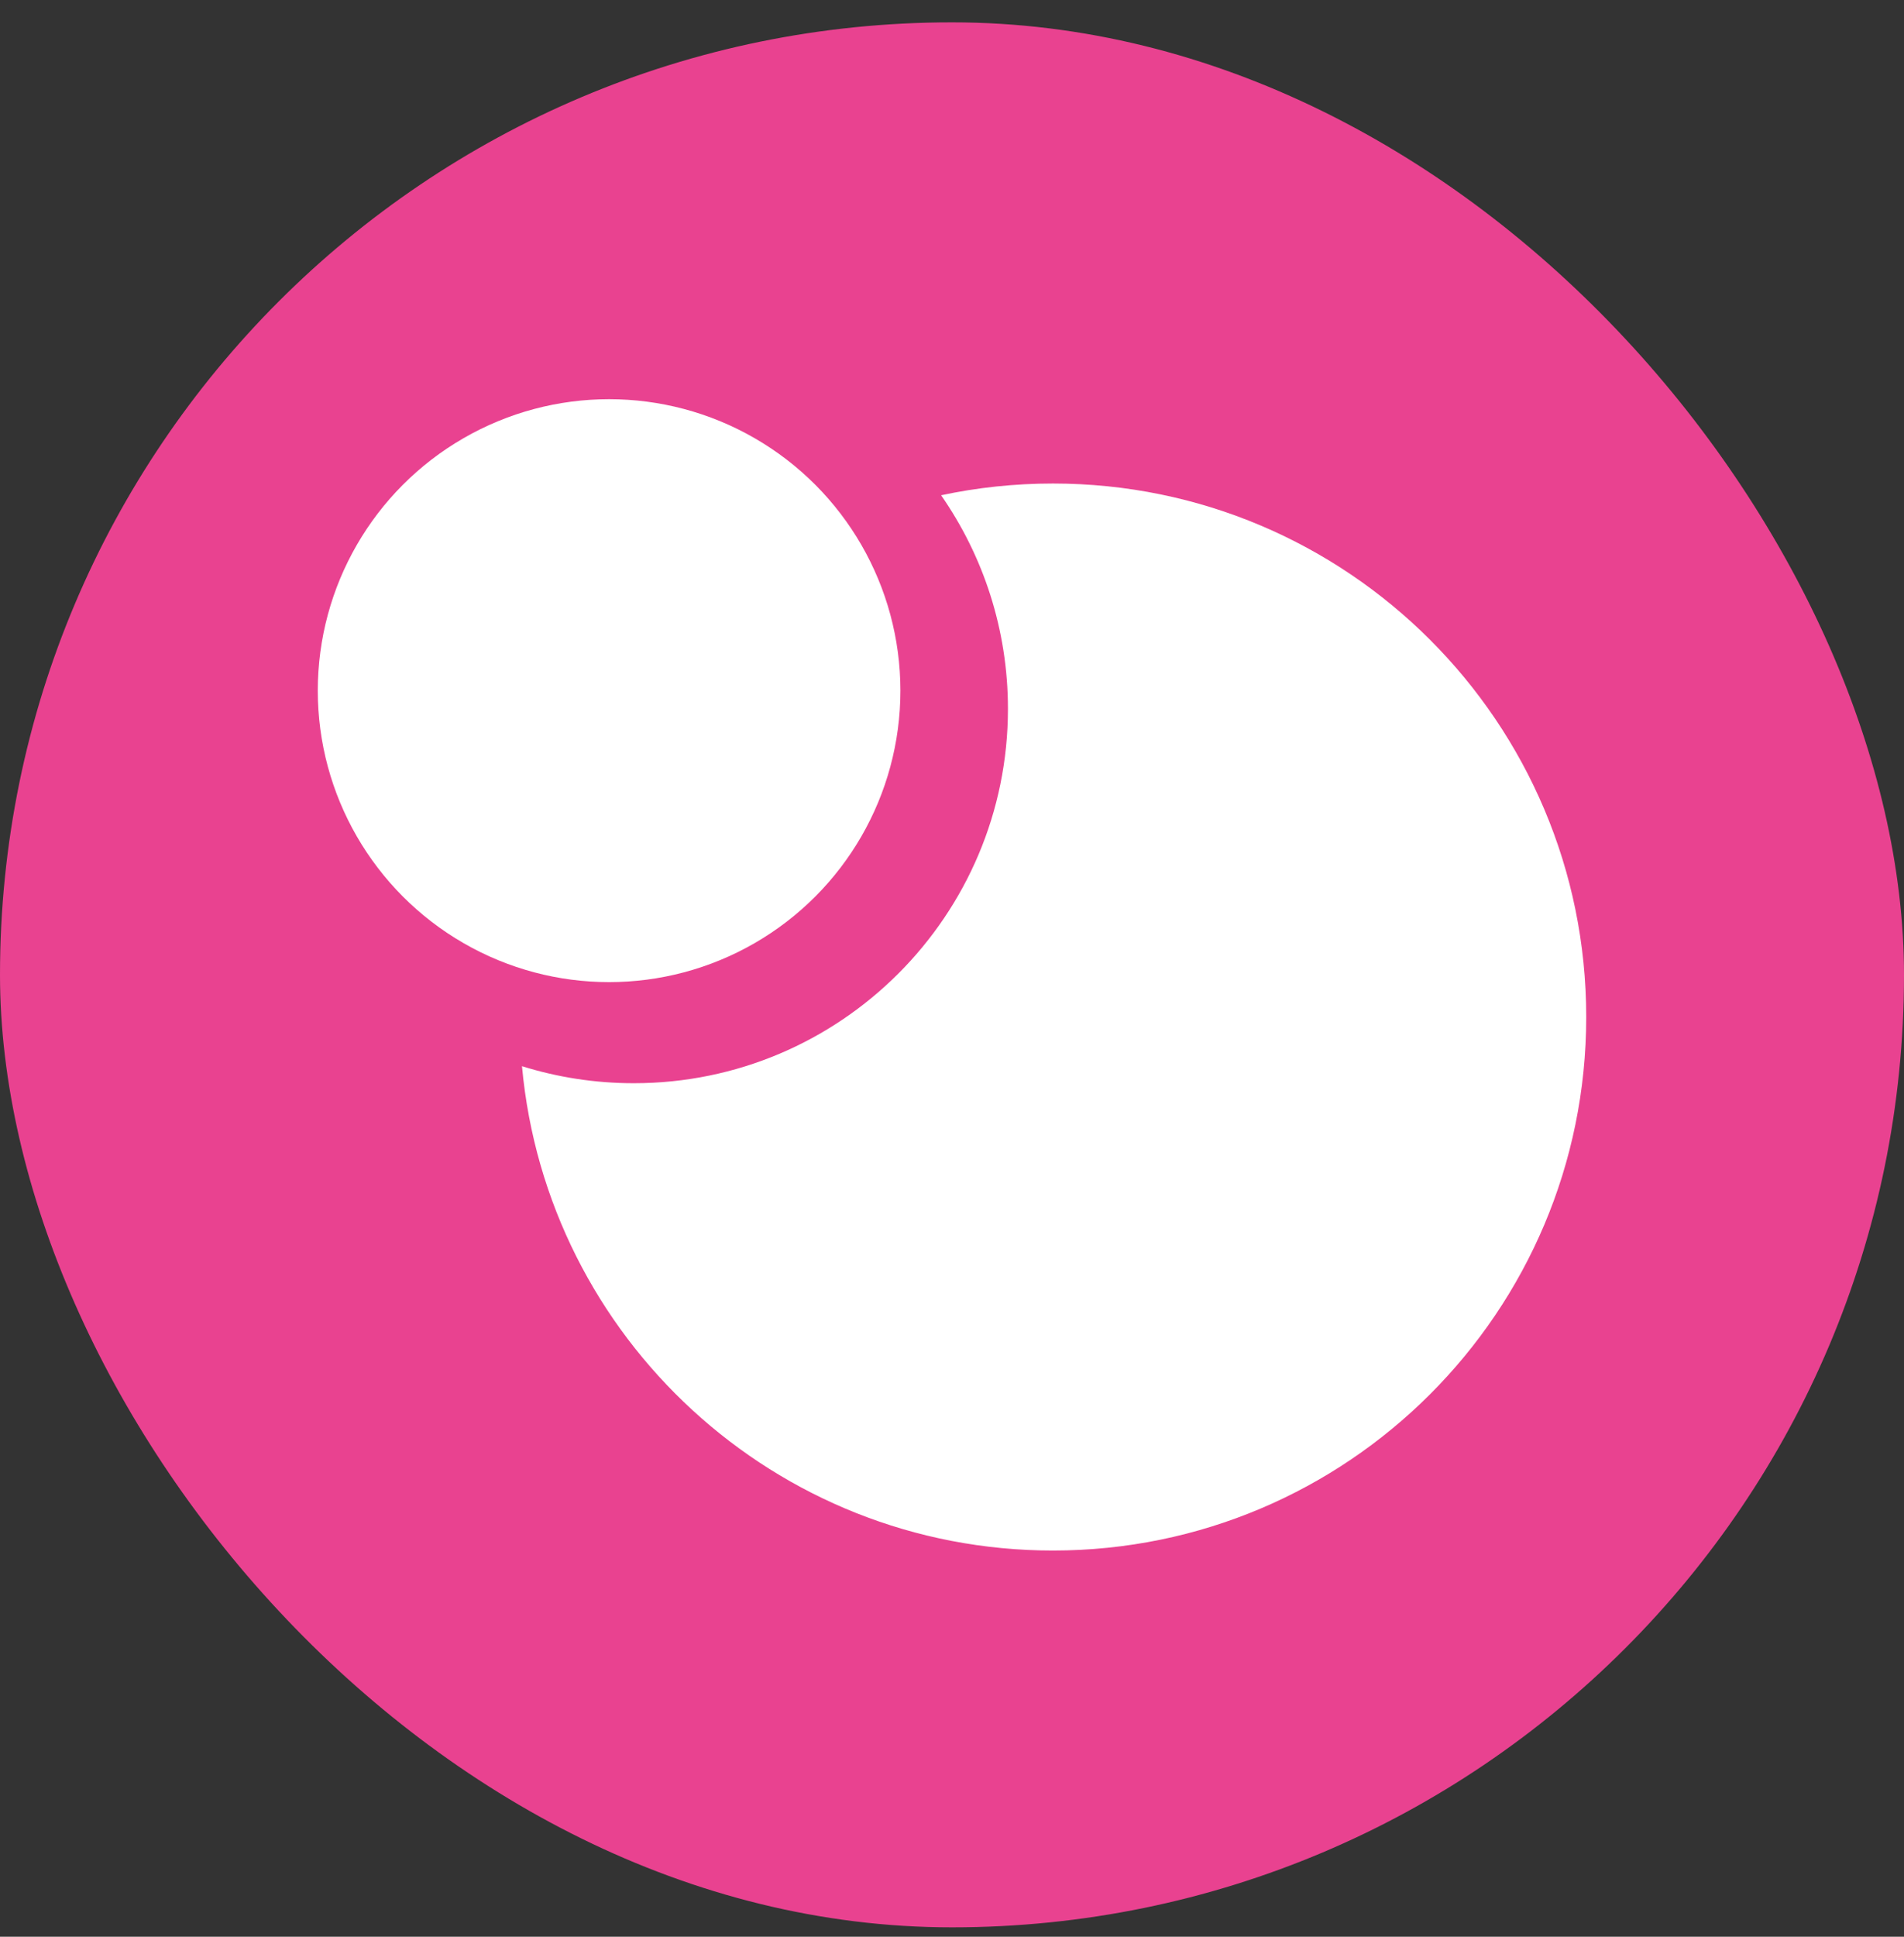
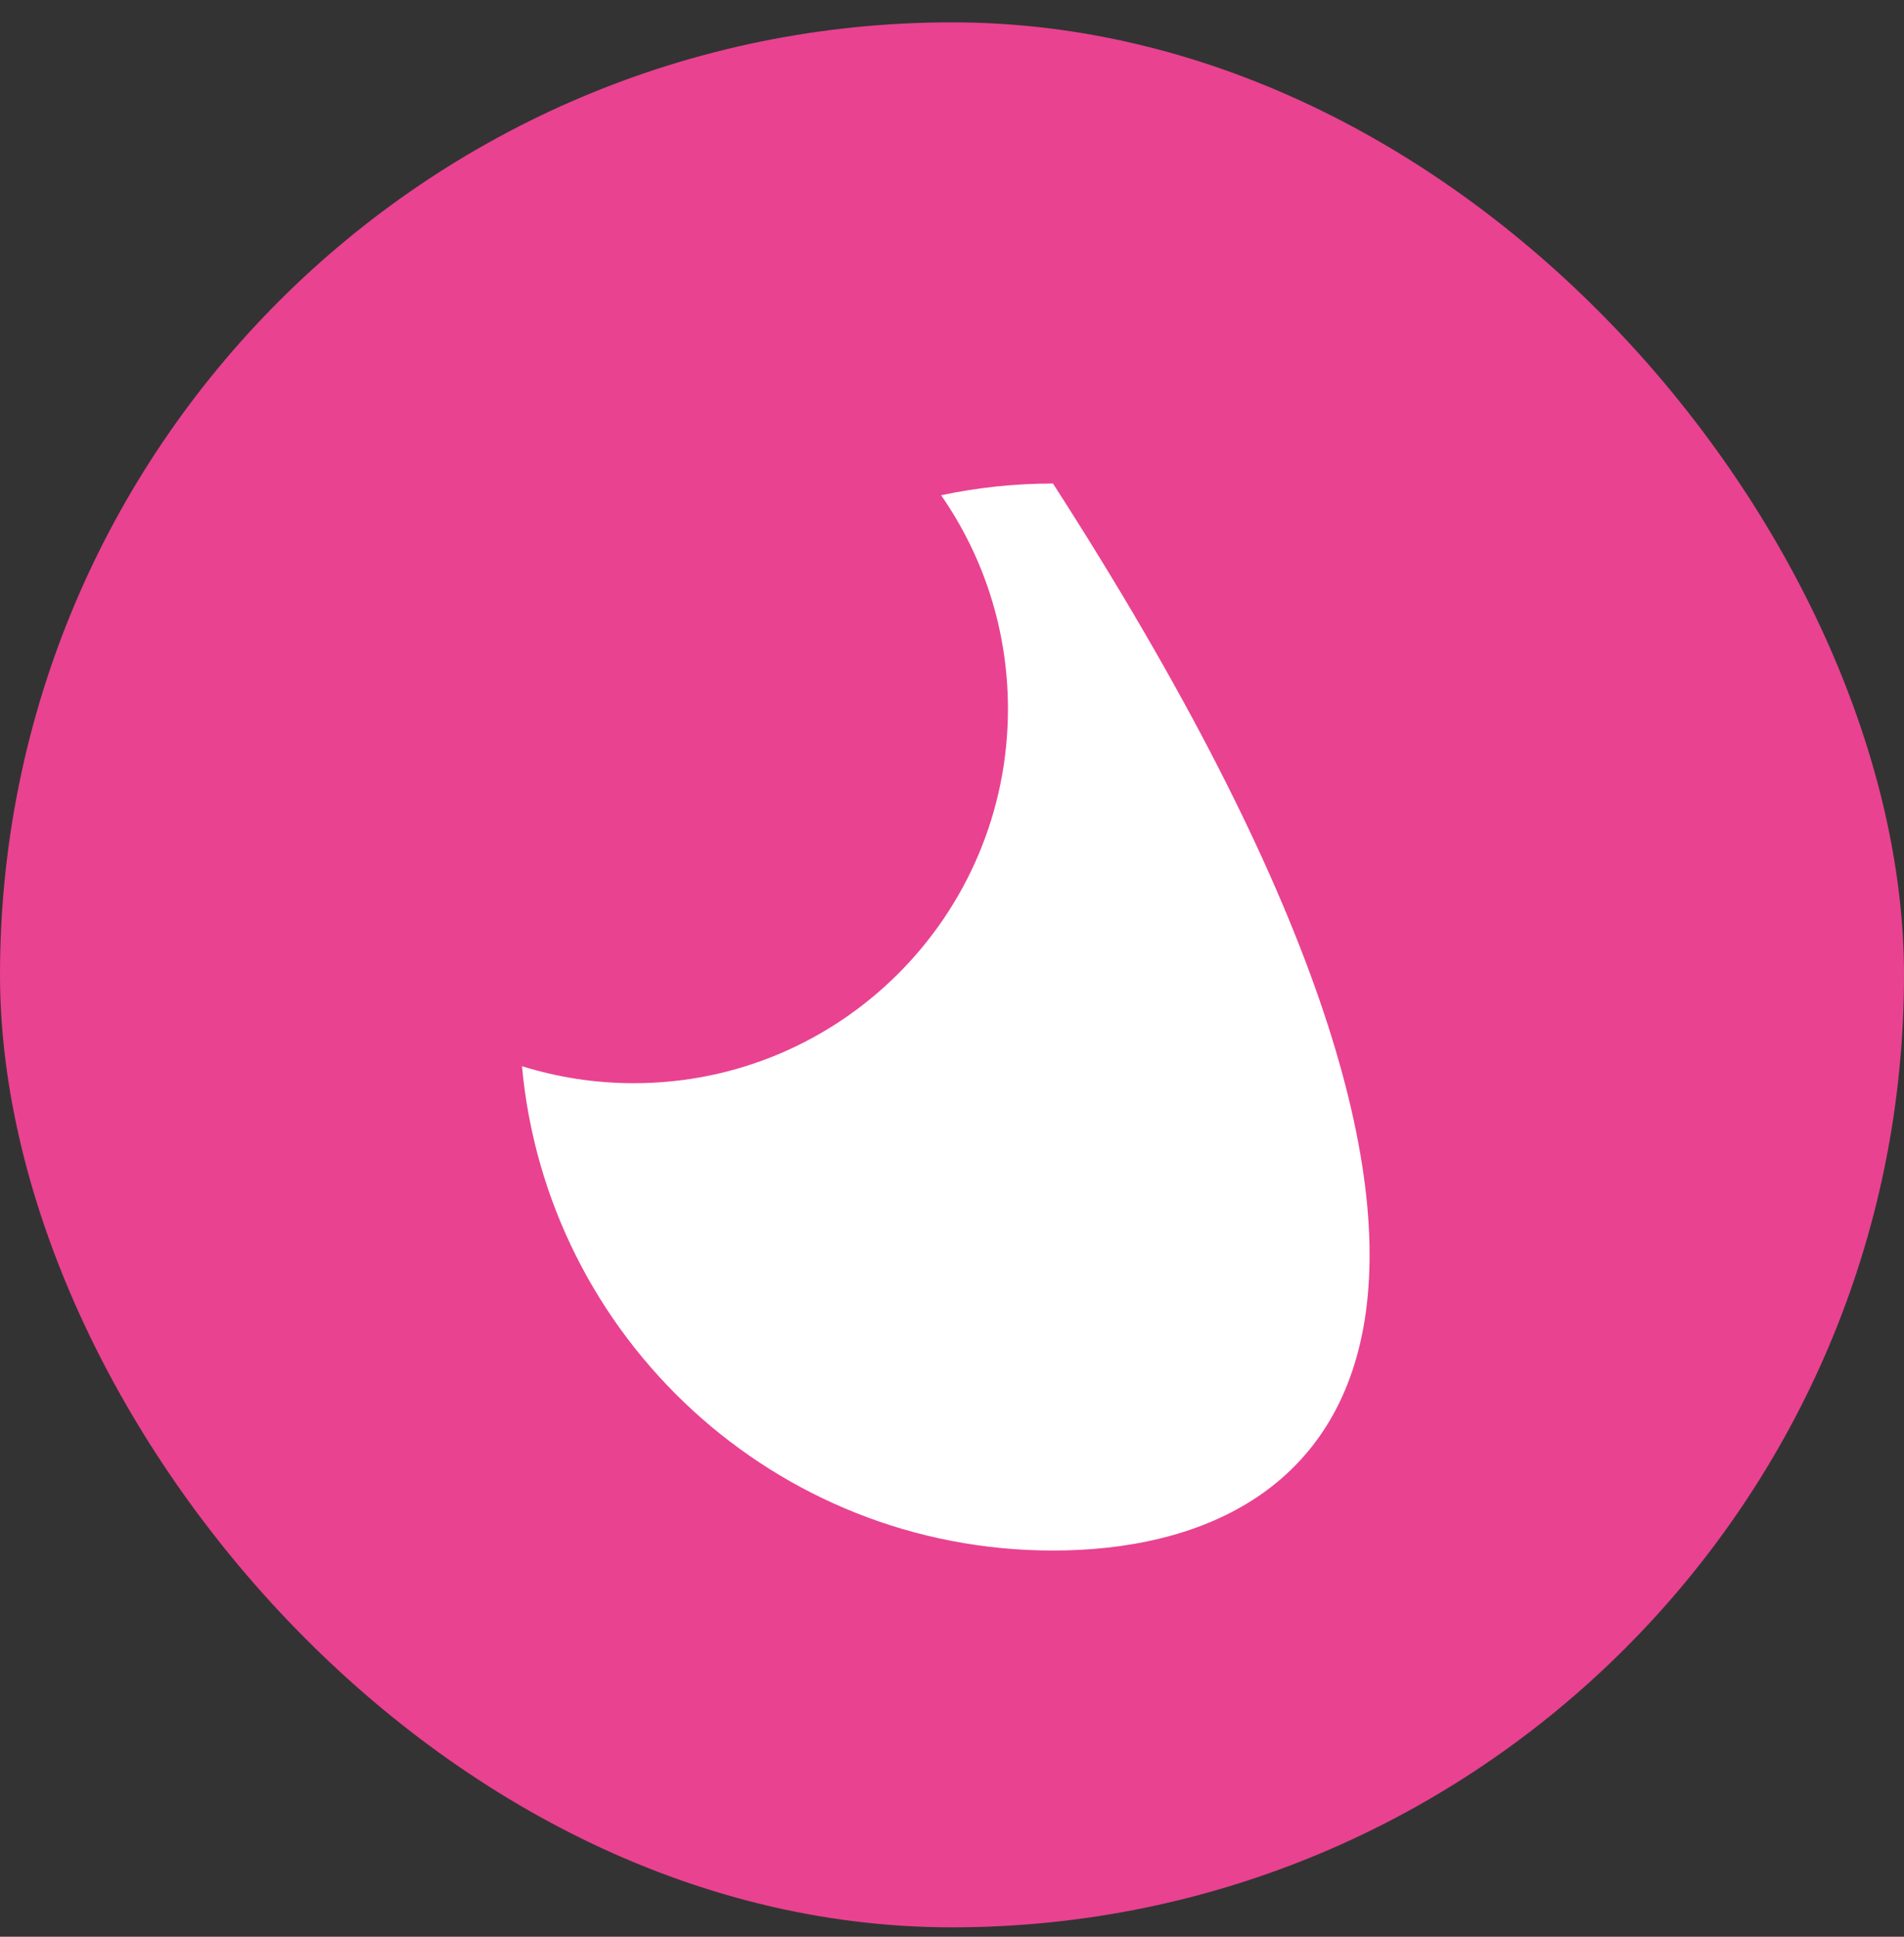
<svg xmlns="http://www.w3.org/2000/svg" width="60" height="61" viewBox="0 0 60 61" fill="none">
  <rect x="0" y="0" width="60" height="61" fill="#333333" stroke="none" />
  <rect y="0.704" width="60" height="60" rx="30" fill="#E94290" />
-   <path fill-rule="evenodd" clip-rule="evenodd" d="M19.973 34.117C26.484 34.117 31.763 28.838 31.763 22.326C31.763 19.826 30.984 17.507 29.657 15.599C30.793 15.356 31.973 15.229 33.182 15.229C42.463 15.229 49.986 22.752 49.986 32.032C49.986 41.313 42.463 48.836 33.182 48.836C24.424 48.836 17.23 42.136 16.449 33.581C17.561 33.929 18.745 34.117 19.973 34.117Z" fill="white" />
-   <circle cx="19.194" cy="21.753" r="9.18" fill="white" />
+   <path fill-rule="evenodd" clip-rule="evenodd" d="M19.973 34.117C26.484 34.117 31.763 28.838 31.763 22.326C31.763 19.826 30.984 17.507 29.657 15.599C30.793 15.356 31.973 15.229 33.182 15.229C49.986 41.313 42.463 48.836 33.182 48.836C24.424 48.836 17.23 42.136 16.449 33.581C17.561 33.929 18.745 34.117 19.973 34.117Z" fill="white" />
</svg>